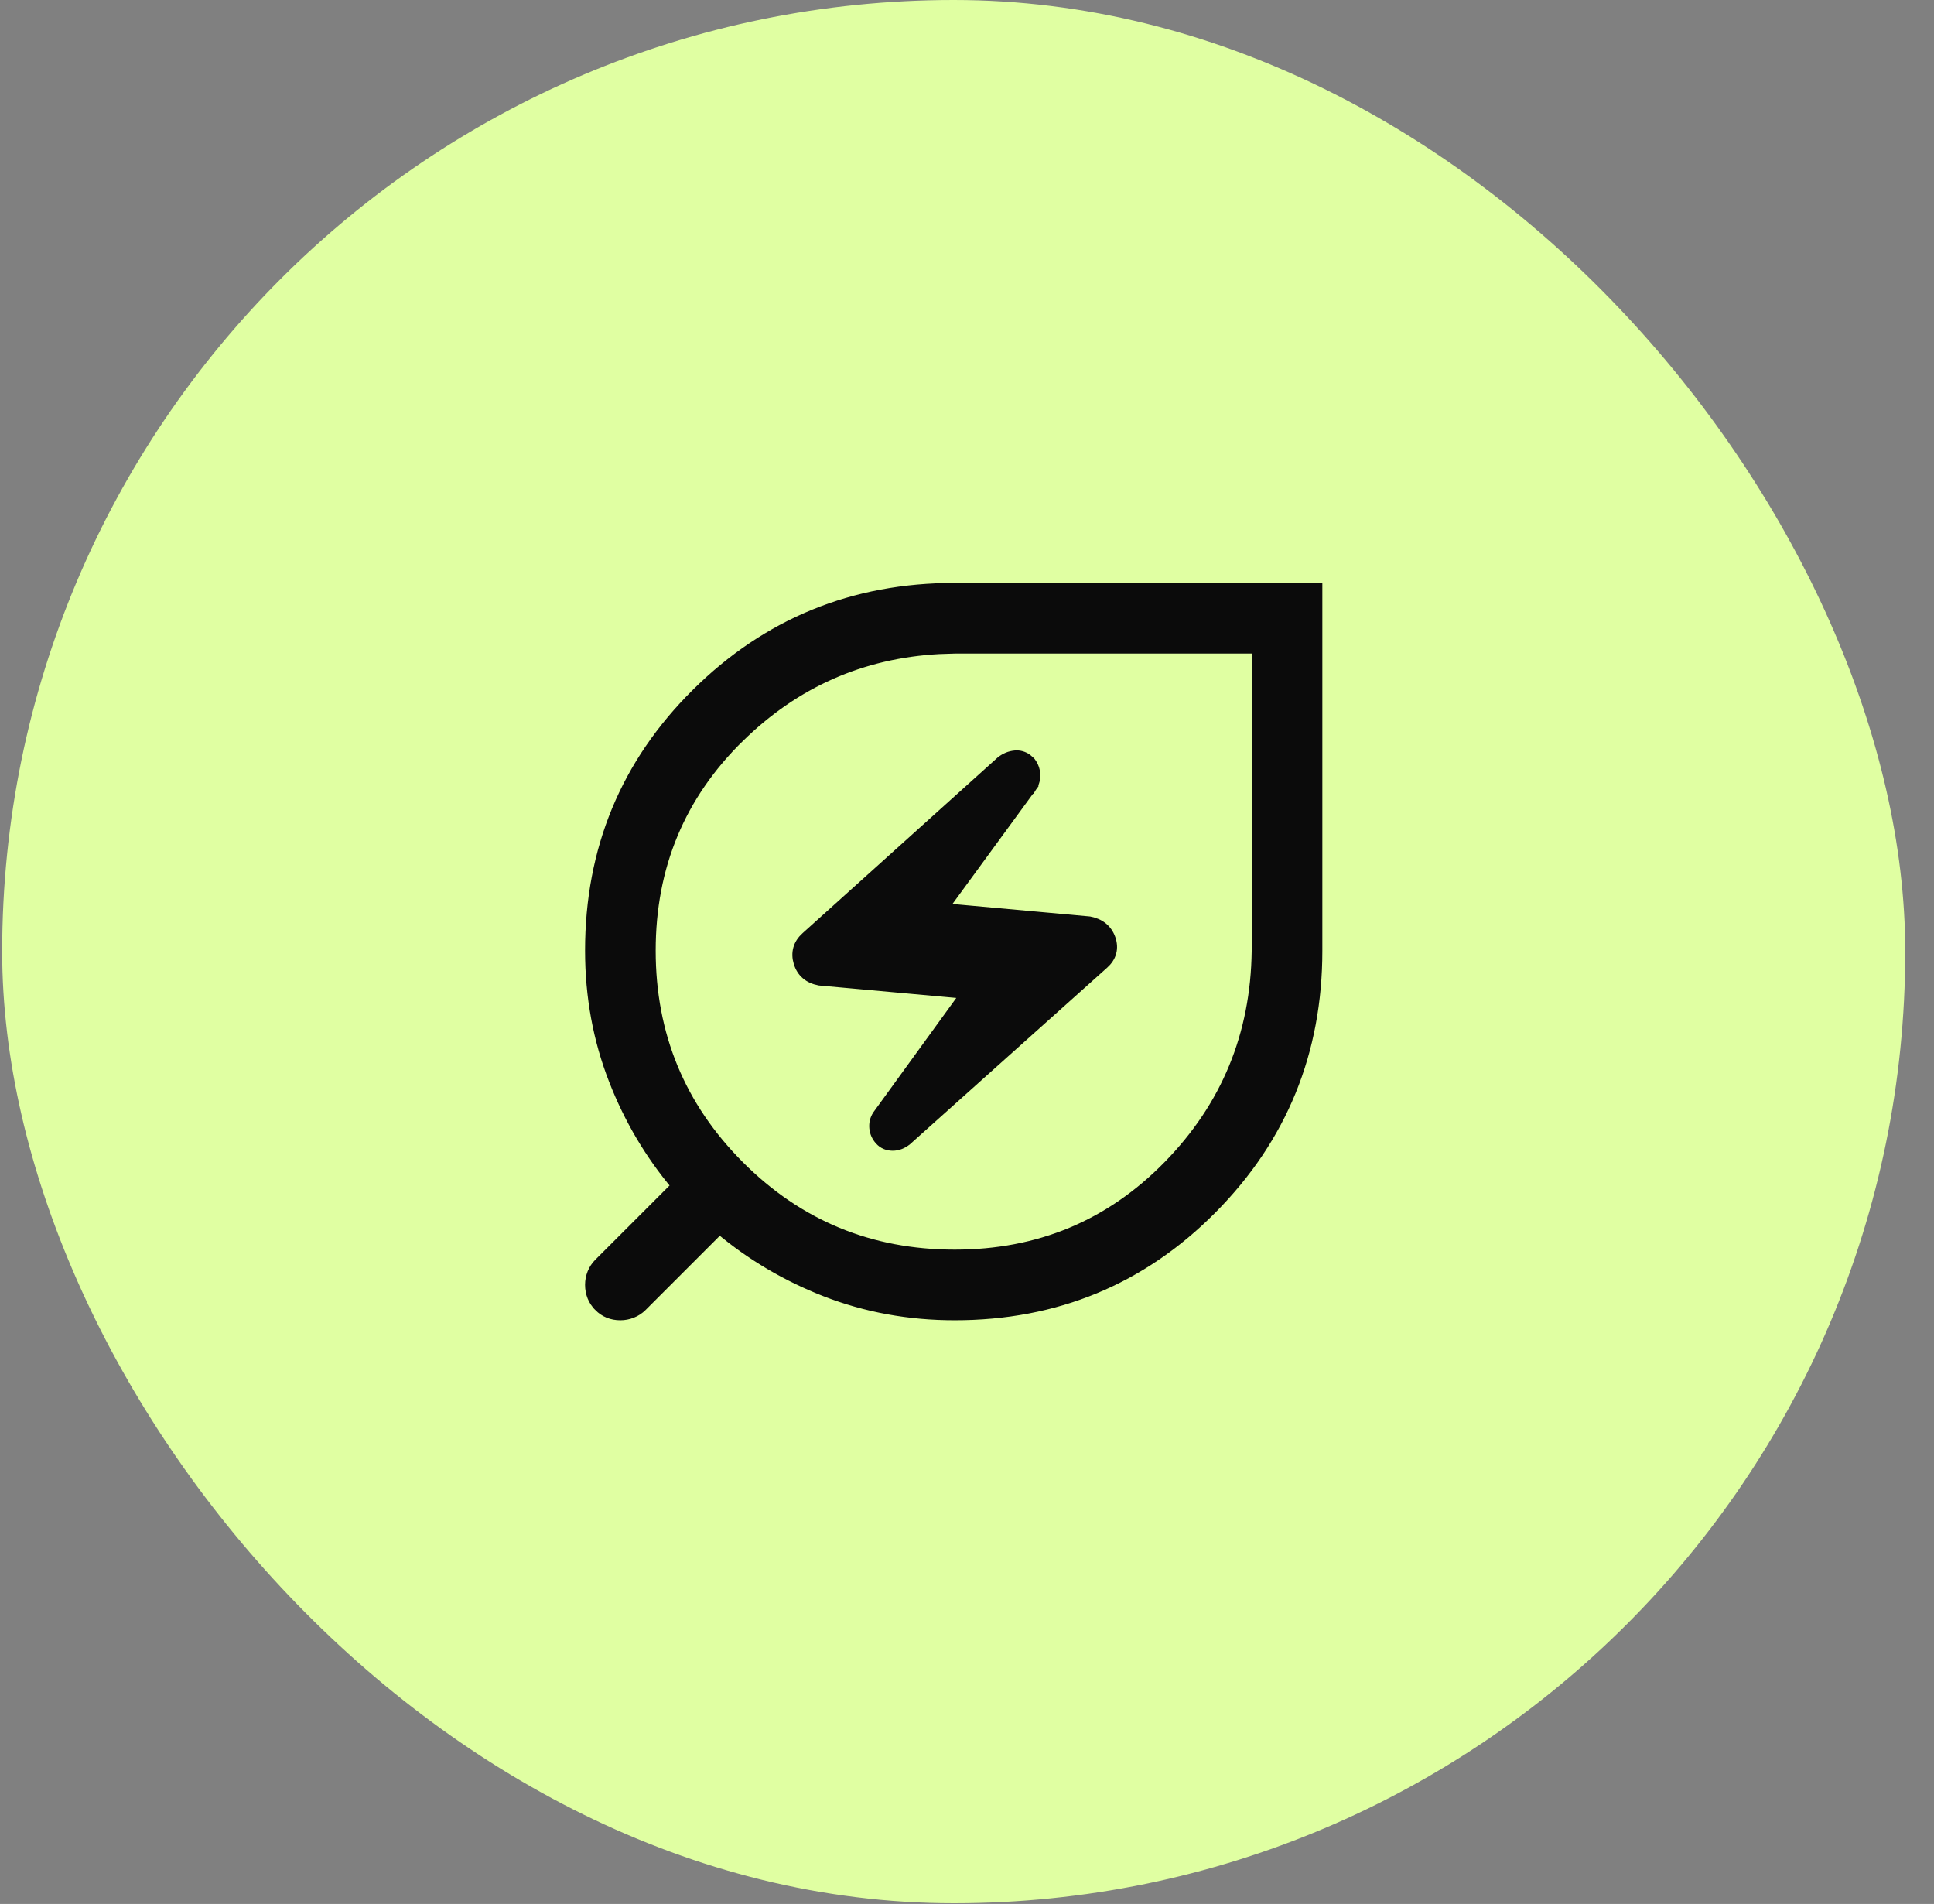
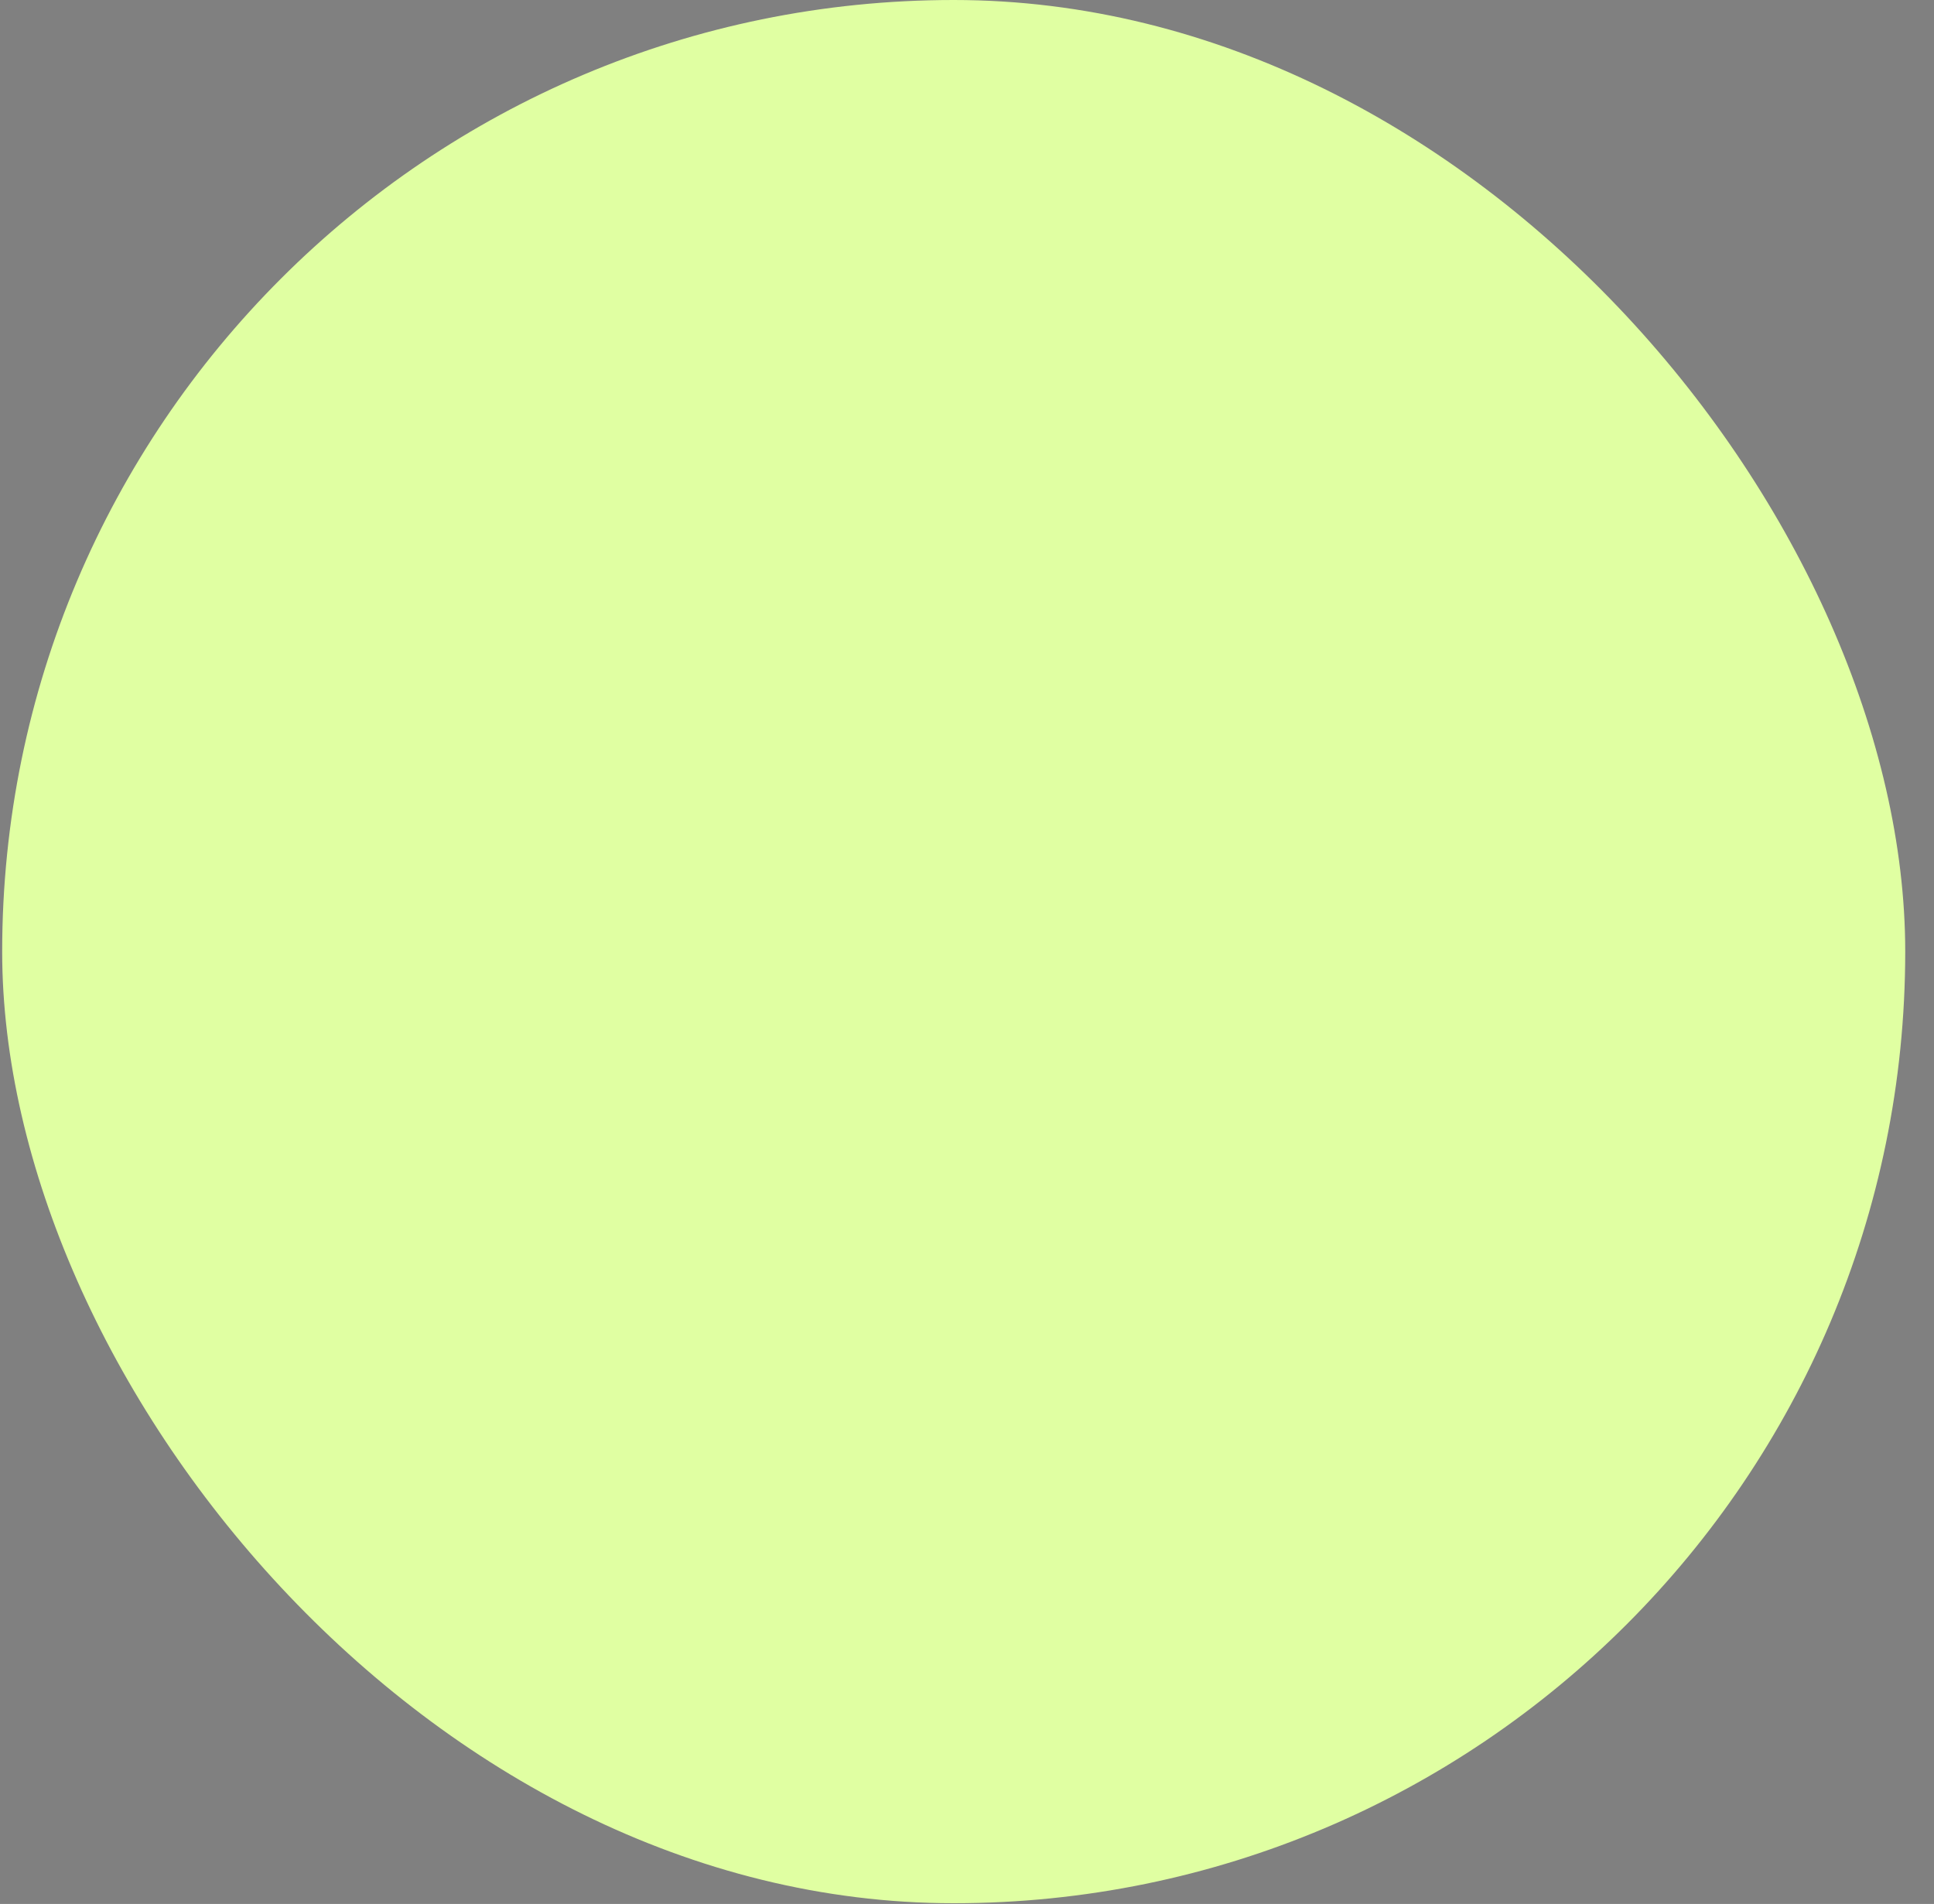
<svg xmlns="http://www.w3.org/2000/svg" width="64" height="63" viewBox="0 0 64 63" fill="none">
  <rect x="0" y="0" width="64" height="63" fill="#808080" stroke="none" />
  <rect x="0.072" width="62.976" height="62.976" rx="31.488" fill="#E0FFA2" />
-   <path d="M43.599 19.449V31.46C43.599 34.809 42.435 37.662 40.109 40.007C37.784 42.352 34.942 43.526 31.593 43.526C30.077 43.526 28.647 43.264 27.304 42.74C26.011 42.235 24.846 41.545 23.81 40.674L21.253 43.231L21.252 43.232C21.153 43.33 21.04 43.404 20.913 43.453C20.789 43.502 20.66 43.526 20.527 43.526C20.247 43.526 20.004 43.429 19.811 43.233V43.232C19.618 43.037 19.521 42.793 19.521 42.512C19.521 42.378 19.546 42.25 19.595 42.127C19.645 42.002 19.719 41.891 19.816 41.794L22.373 39.237C21.502 38.201 20.812 37.037 20.308 35.744C19.783 34.401 19.521 32.971 19.521 31.455C19.521 28.106 20.695 25.264 23.041 22.939C25.386 20.613 28.238 19.449 31.588 19.449H43.599ZM31.068 21.483C28.51 21.626 26.315 22.598 24.477 24.4L24.476 24.399C22.516 26.32 21.538 28.669 21.538 31.455C21.538 34.241 22.515 36.61 24.471 38.57C26.427 40.53 28.798 41.509 31.593 41.509C34.379 41.509 36.727 40.531 38.648 38.571C40.569 36.611 41.546 34.245 41.581 31.465V21.466H31.585L31.068 21.483ZM33.594 24.992C33.742 24.98 33.876 25.021 33.993 25.105L34.105 25.204L34.11 25.21L34.115 25.217C34.204 25.334 34.254 25.468 34.264 25.615C34.273 25.765 34.237 25.907 34.155 26.033L34.15 26.041L34.02 25.946L34.149 26.041L31.223 30.045L36.039 30.483L36.055 30.485C36.399 30.551 36.643 30.742 36.756 31.059C36.81 31.212 36.822 31.366 36.782 31.515C36.742 31.662 36.654 31.791 36.53 31.901L30.018 37.733L30.011 37.739C29.869 37.853 29.711 37.917 29.539 37.917C29.367 37.917 29.217 37.854 29.104 37.726C29.002 37.61 28.941 37.475 28.927 37.323V37.322C28.913 37.171 28.948 37.028 29.03 36.9L29.035 36.893L31.94 32.887L27.124 32.45L27.116 32.449L27.108 32.447C26.939 32.415 26.79 32.351 26.671 32.248C26.551 32.145 26.469 32.01 26.421 31.851C26.373 31.693 26.367 31.537 26.409 31.389C26.452 31.24 26.539 31.111 26.663 31L33.112 25.192L33.119 25.186C33.26 25.073 33.419 25.007 33.594 24.992Z" fill="#0B0B0B" stroke="#0B0B0B" stroke-width="0.32" />
</svg>